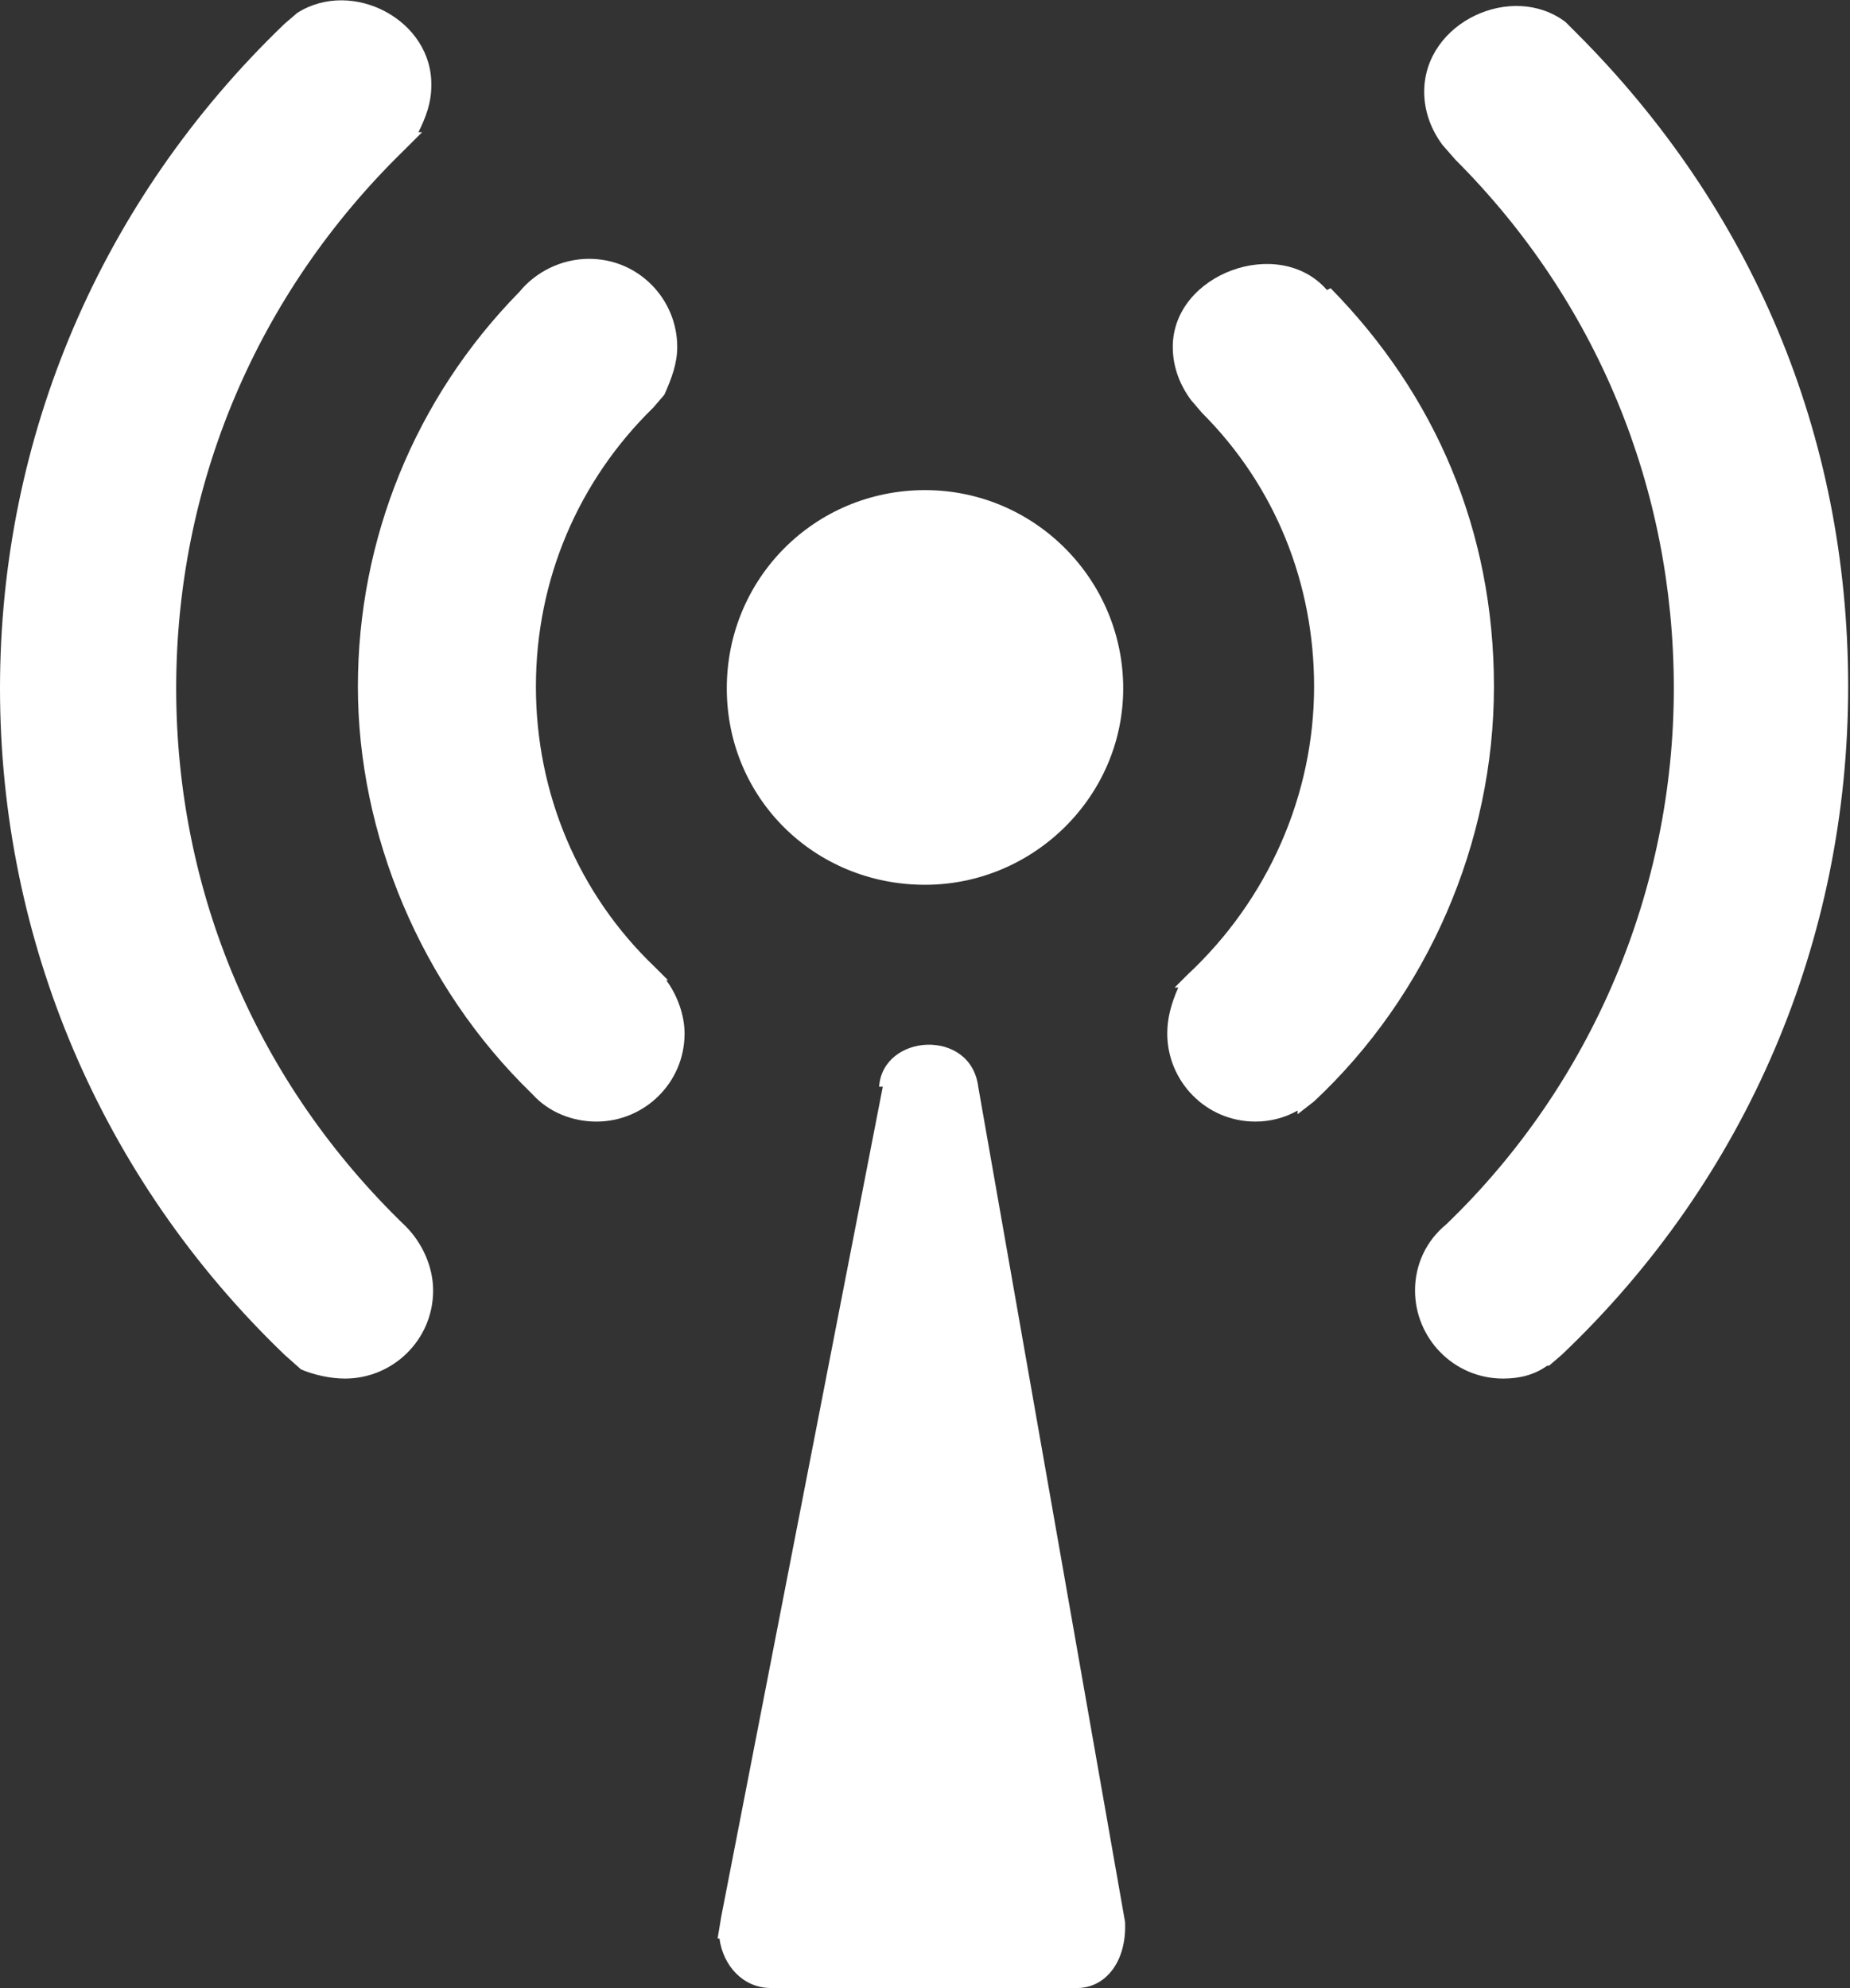
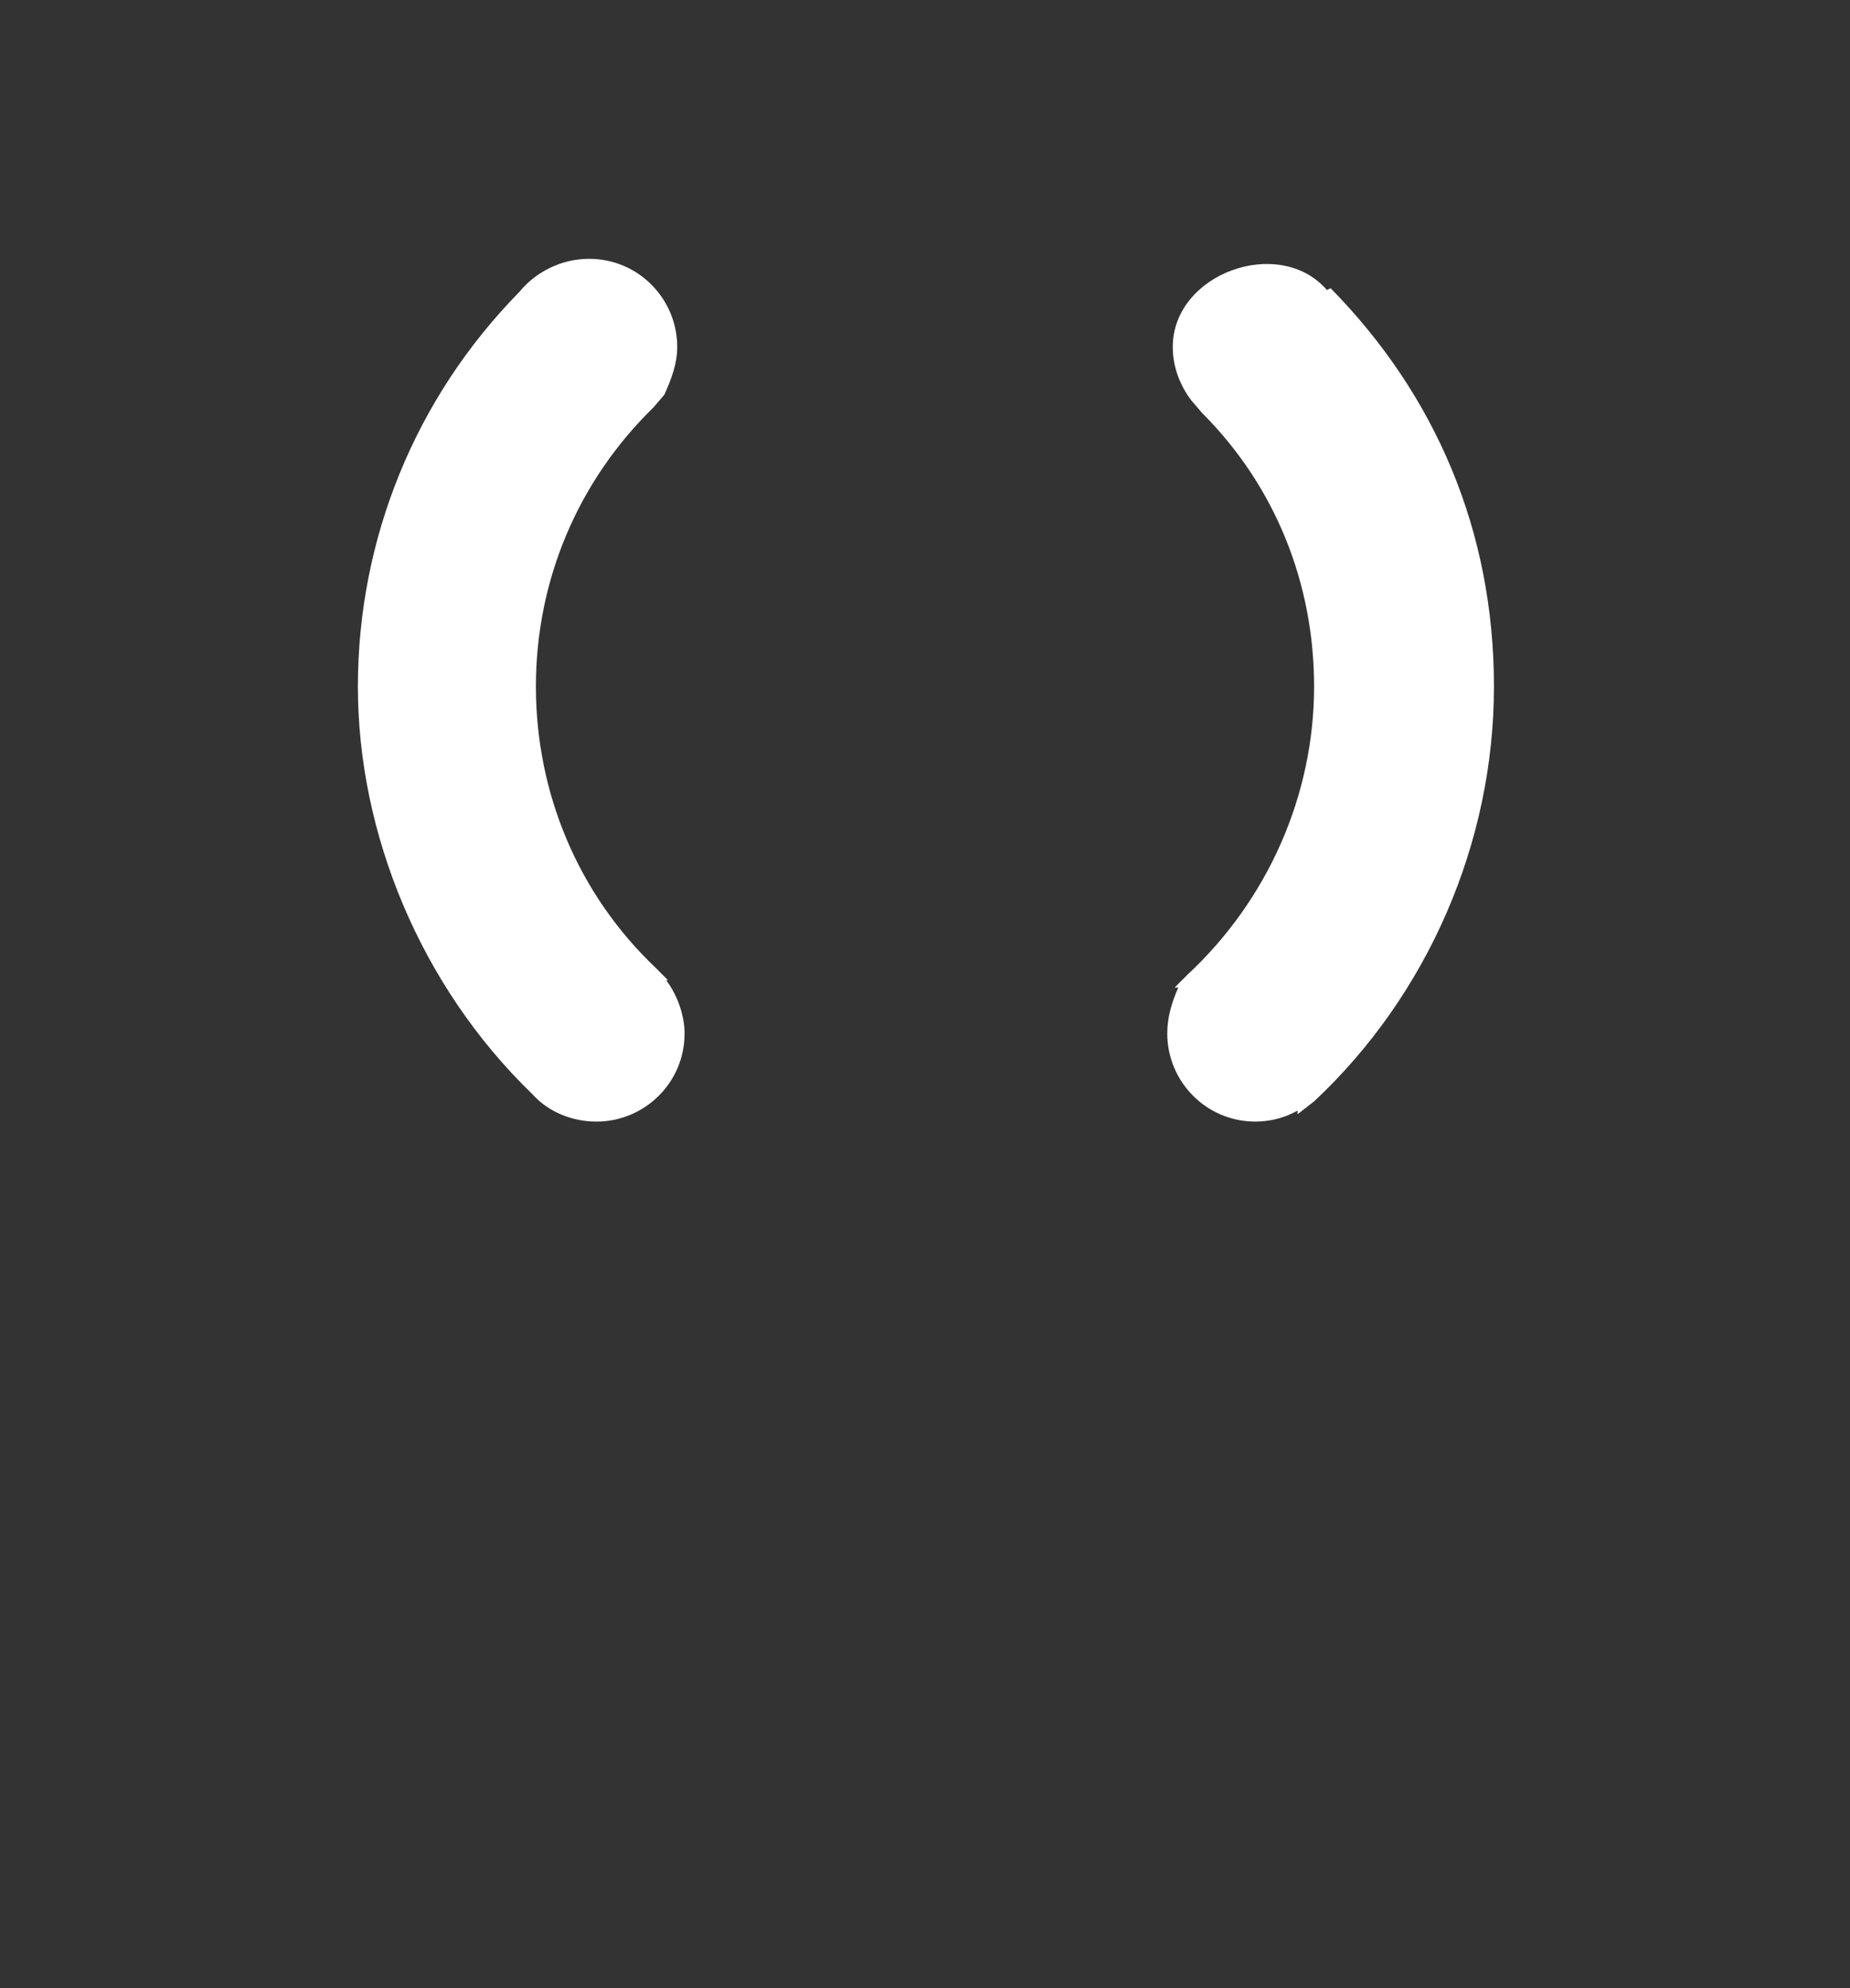
<svg xmlns="http://www.w3.org/2000/svg" id="_分離模式" data-name="分離模式" version="1.1" viewBox="0 0 10.08 10.83">
  <rect x="0" y="0" width="10.08" height="10.83" fill="#333333" stroke="none" />
  <defs>
    <style>
      .cls-1 {
        fill: #fff;
        stroke-width: 0px;
      }
    </style>
  </defs>
-   <path class="cls-1" d="M4.81,5.92l-.88,4.52-.02.12h.01c.02.15.13.27.28.27h1.67c.15,0,.27-.14.26-.36l-.8-4.55c-.04-.32-.52-.29-.54,0Z" />
-   <path class="cls-1" d="M5.04,4.82c.59,0,1.08-.48,1.08-1.07s-.48-1.08-1.08-1.08-1.08.48-1.08,1.08.48,1.07,1.08,1.07Z" />
  <path class="cls-1" d="M7.23,1.58c-.26-.3-.84-.09-.84.31,0,.11.04.21.1.29h0s.06.07.06.07c.4.4.61.93.61,1.49,0,.59-.25,1.16-.69,1.57l-.07.07h.02c-.04.09-.06.17-.06.25,0,.26.21.48.48.48.08,0,.16-.02.23-.06v.02s.09-.07.09-.07c.62-.58.98-1.41.98-2.26s-.32-1.59-.89-2.17Z" />
  <path class="cls-1" d="M3.64,5.34l-.07-.07c-.42-.4-.65-.95-.65-1.53s.23-1.12.64-1.52l.06-.07h0c.04-.09.07-.17.07-.26,0-.26-.21-.48-.48-.48-.15,0-.29.07-.38.18-.57.58-.88,1.35-.88,2.15s.34,1.63.95,2.22c.09.1.22.15.35.15.26,0,.48-.21.48-.48,0-.1-.04-.21-.1-.29h0Z" />
-   <path class="cls-1" d="M8.6.19l-.07-.07c-.29-.22-.77,0-.77.38,0,.11.04.21.1.29h0s.07.08.07.08c.77.77,1.19,1.79,1.19,2.88s-.44,2.15-1.24,2.92c-.11.09-.17.22-.17.36,0,.26.21.48.48.48.09,0,.17-.02.24-.07h.01s.07-.06.07-.06c1.01-.96,1.56-2.26,1.56-3.64s-.53-2.61-1.48-3.56Z" />
-   <path class="cls-1" d="M.96,3.75c0-1.11.44-2.15,1.24-2.93l.1-.1h-.02c.04-.08.07-.16.07-.25C2.36.11,1.92-.12,1.62.07h0s-.07.06-.07.06C.55,1.09,0,2.38,0,3.75s.55,2.67,1.55,3.63l.09.08h0c.07.03.16.05.24.05.26,0,.48-.21.48-.48,0-.13-.06-.26-.15-.35-.81-.78-1.25-1.82-1.25-2.93Z" />
</svg>